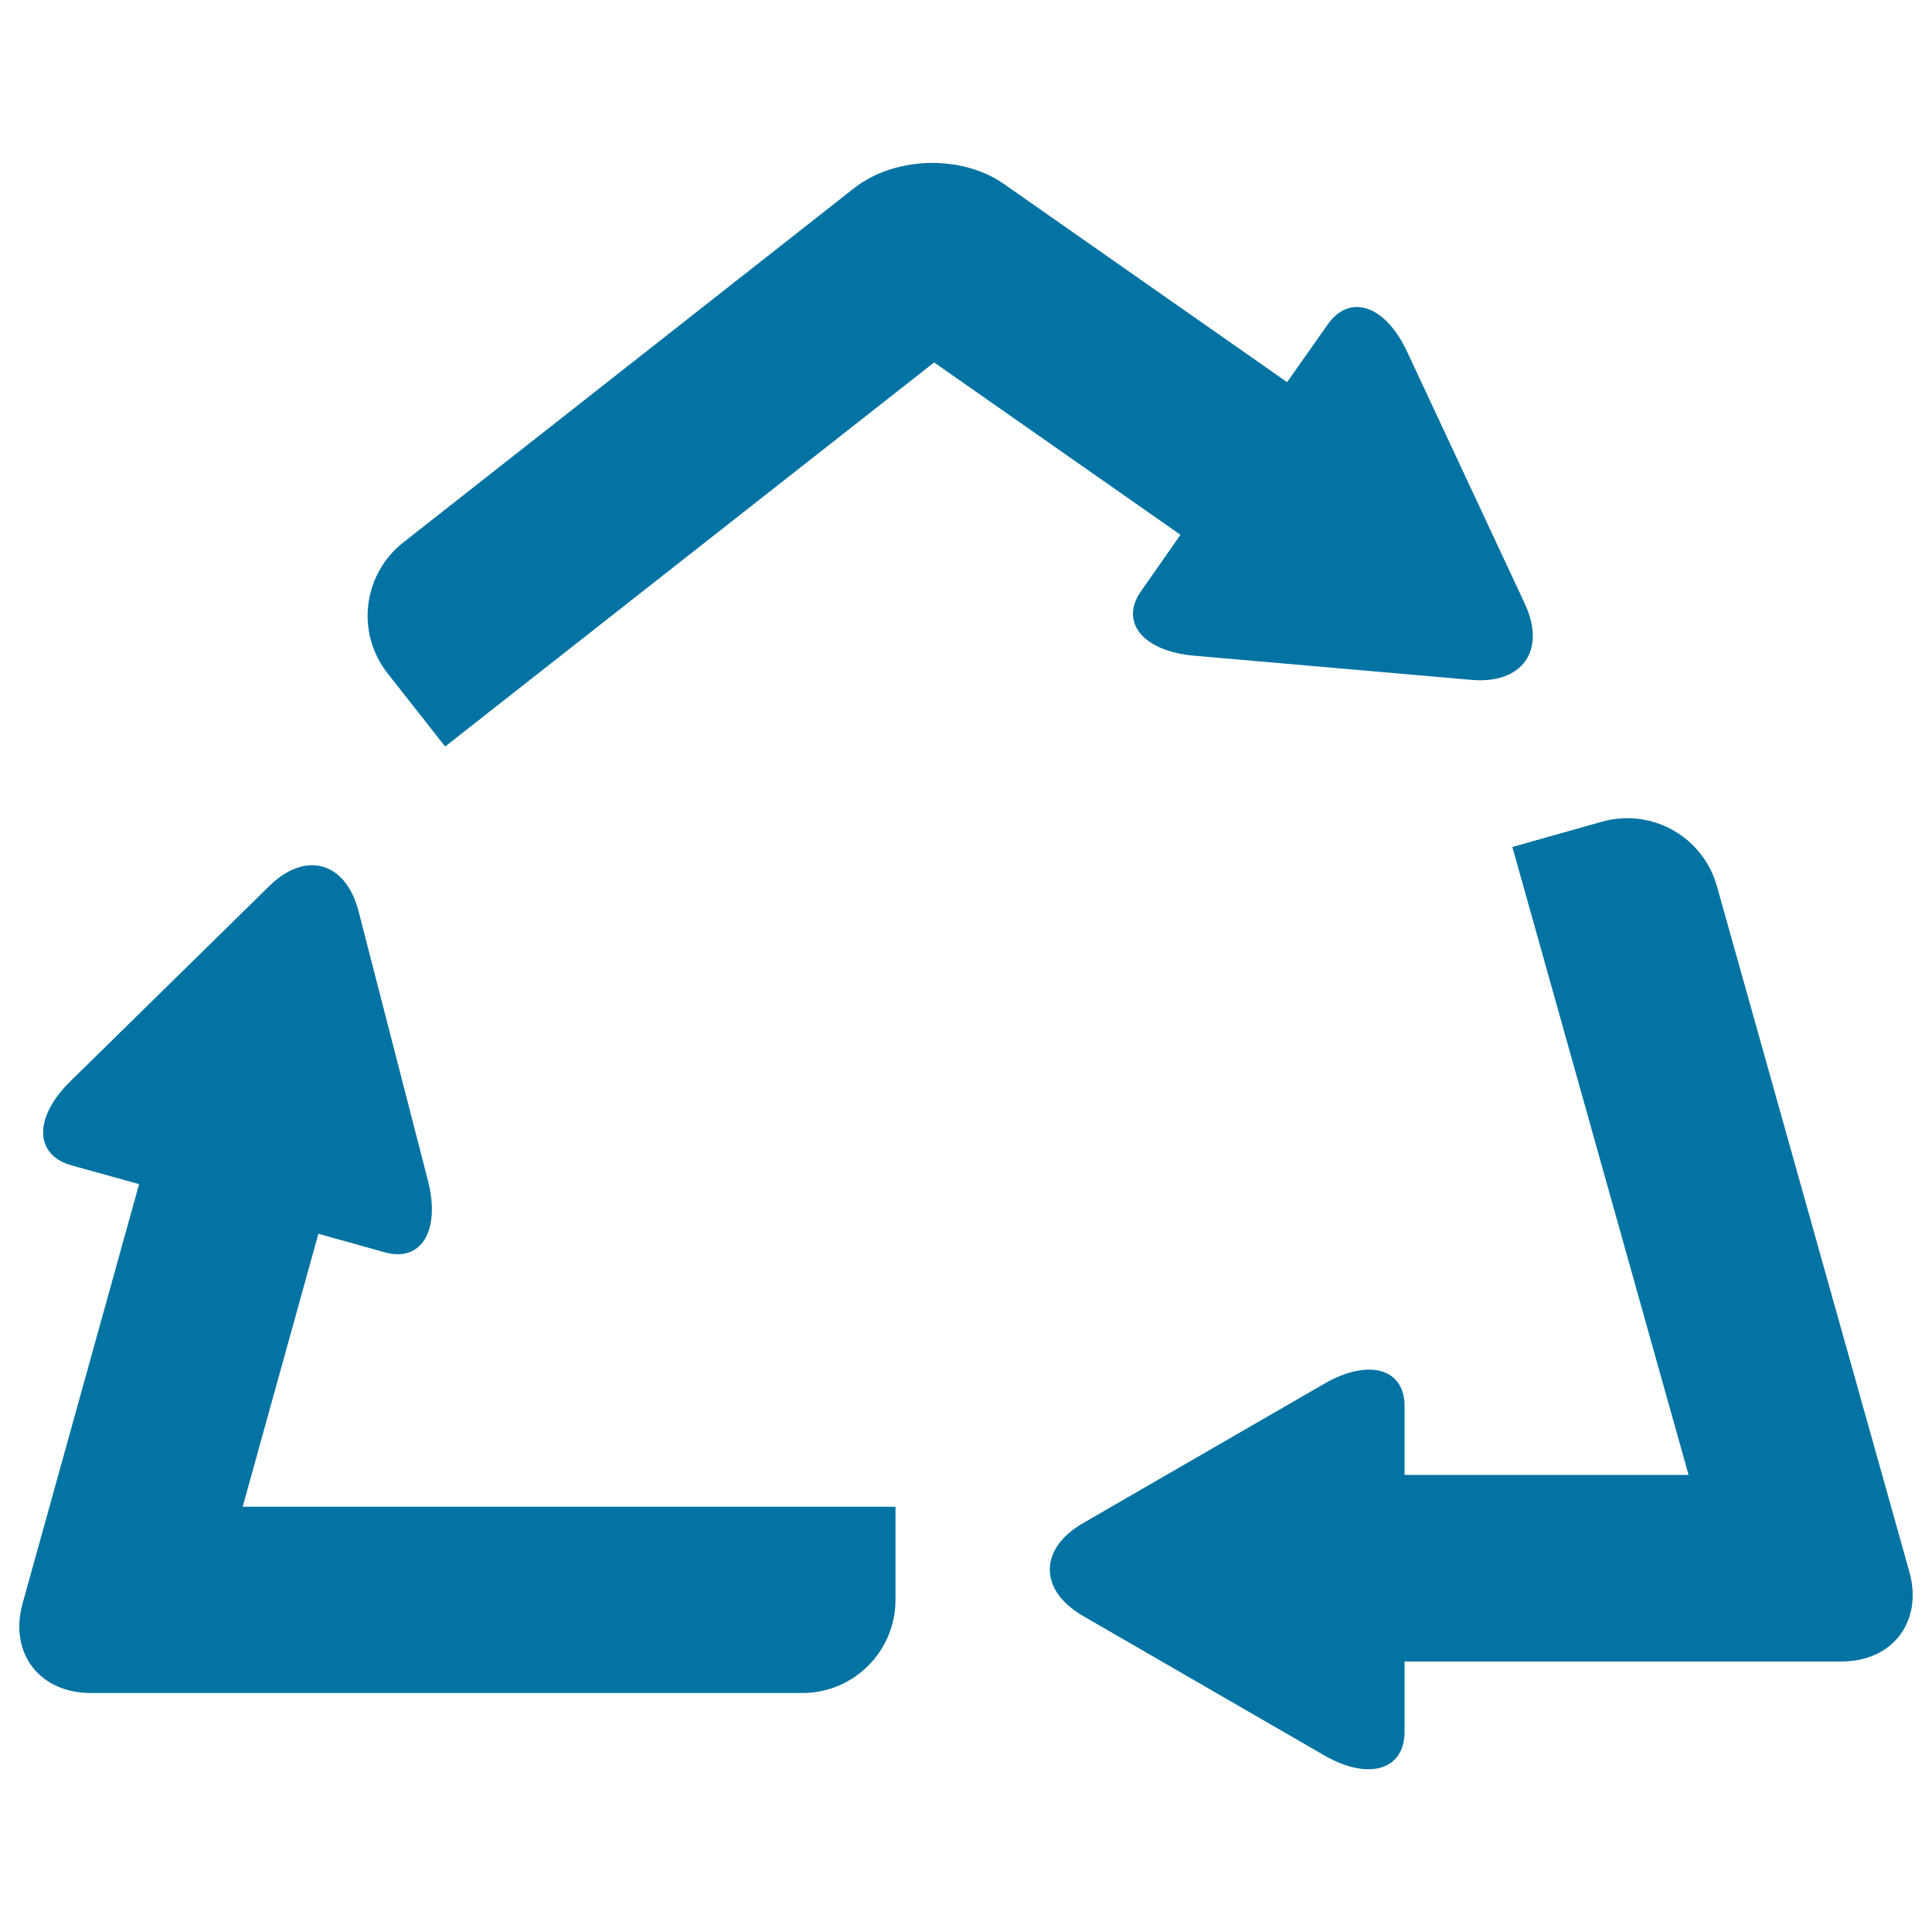
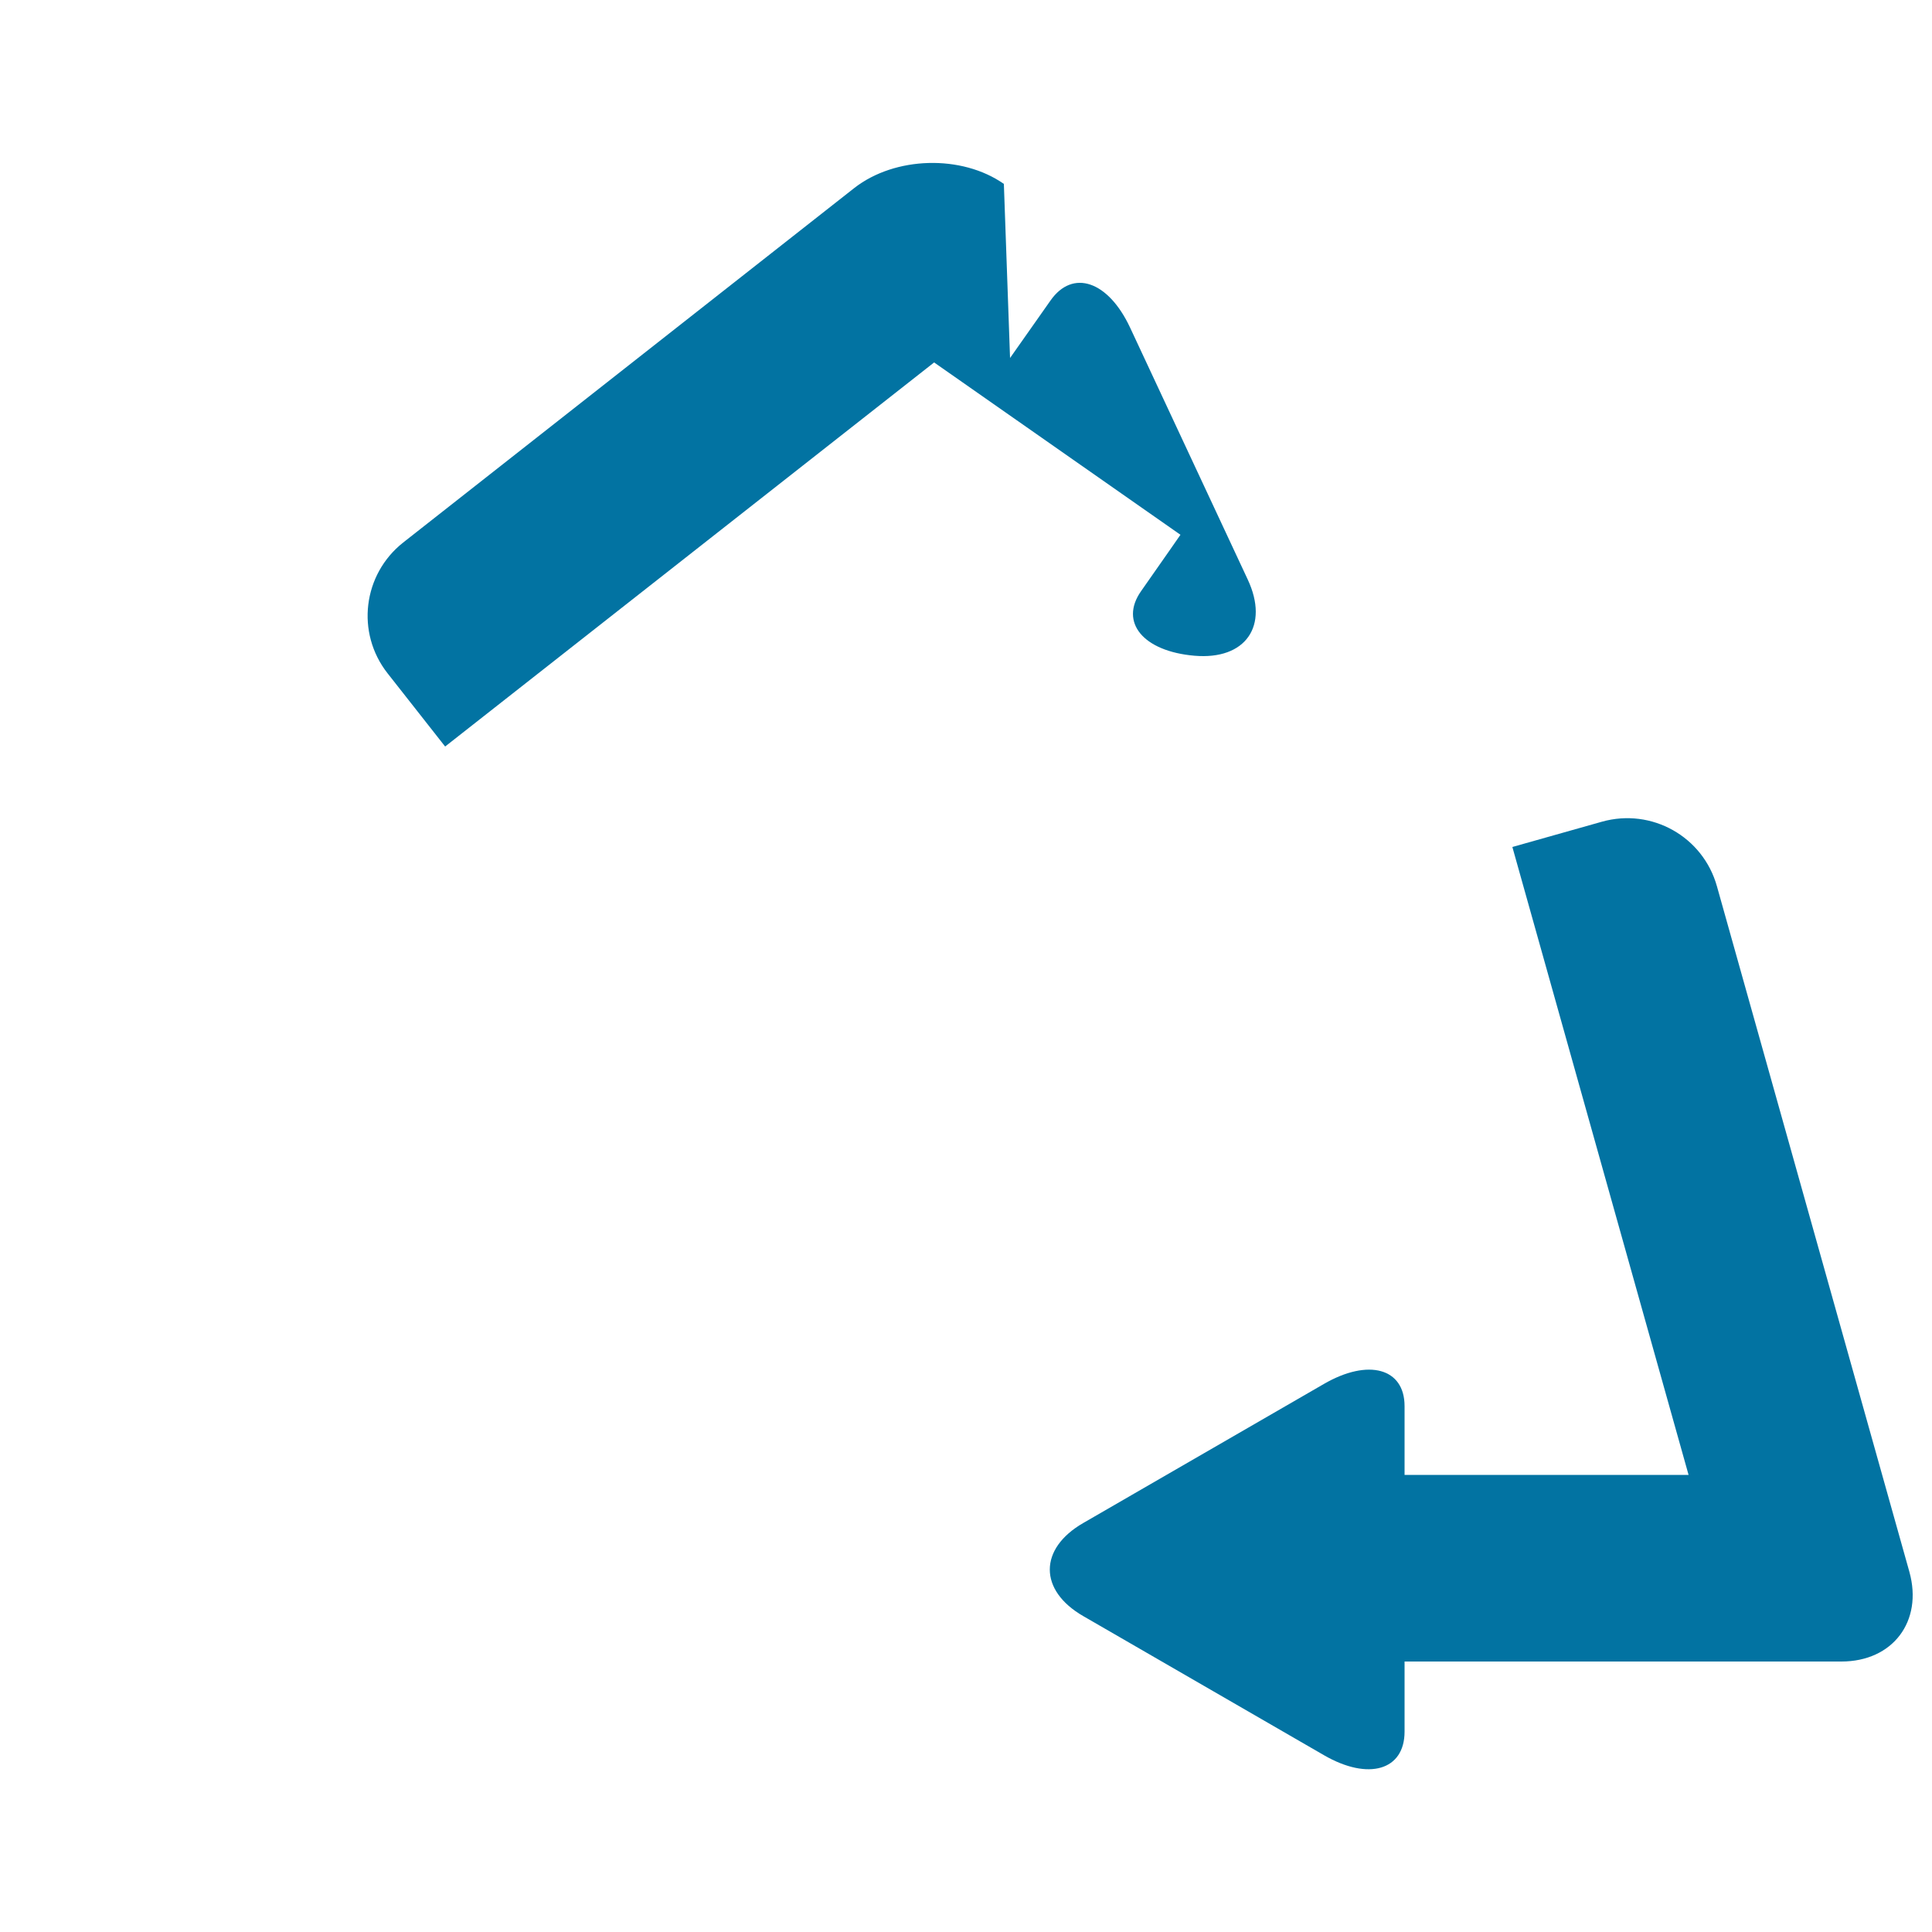
<svg xmlns="http://www.w3.org/2000/svg" viewBox="0 0 1000 1000" style="fill:#0273a2">
  <title>Recycling Arrows SVG icon</title>
  <g>
-     <path d="M611,276.8c0,0-9.1,13.1-20.4,29.2c-11.3,16.1,1.1,31.1,27.6,33.4l143.4,12.5c26.5,2.3,38.9-15.4,27.6-39.5l-60.9-130.4c-11.3-24.1-29.7-30.4-41.2-13.9l-20.9,29.7L519.6,95.2c-21.8-15.3-56.4-14.3-77.4,2.1L208.7,280.8c-20.9,16.5-24.6,46.7-8.1,67.7l29.8,37.9l253.1-198.8L611,276.8z" />
+     <path d="M611,276.8c0,0-9.1,13.1-20.4,29.2c-11.3,16.1,1.1,31.1,27.6,33.4c26.5,2.3,38.9-15.4,27.6-39.5l-60.9-130.4c-11.3-24.1-29.7-30.4-41.2-13.9l-20.9,29.7L519.6,95.2c-21.8-15.3-56.4-14.3-77.4,2.1L208.7,280.8c-20.9,16.5-24.6,46.7-8.1,67.7l29.8,37.9l253.1-198.8L611,276.8z" />
    <path d="M829.2,425.3l-46.4,13.1l91.2,325H727c0,0,0-16,0-35.6s-18.7-24.8-41.7-11.5l-124.6,72c-23.1,13.3-23.1,34.9,0,48.2l124.6,72c23,13.3,41.7,7.8,41.7-12.2v-36.3h226.1c26.6,0,42.3-20.8,35.2-46.4l-99.6-354.8C881.5,433,854.9,418.1,829.2,425.3z" />
-     <path d="M47,876.3h368.3c26.6,0,48.2-21.6,48.2-48.2v-48.2H125.6l39.2-141.3c0,0,15.4,4.3,34.4,9.6c19,5.3,28.9-11.4,22.3-37.1l-35.9-139.4c-6.7-25.8-27.5-31.6-46.4-12.9L36.4,559.7c-19,18.6-18.7,38.1,0.6,43.5l35,9.7l-60.3,217C4.6,855.6,20.4,876.3,47,876.3z" />
  </g>
</svg>